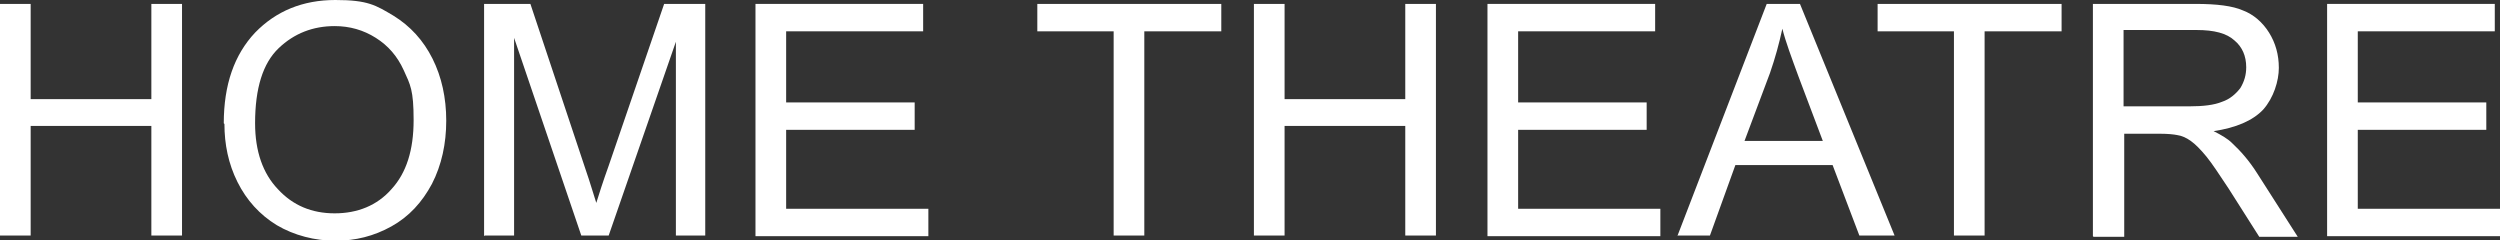
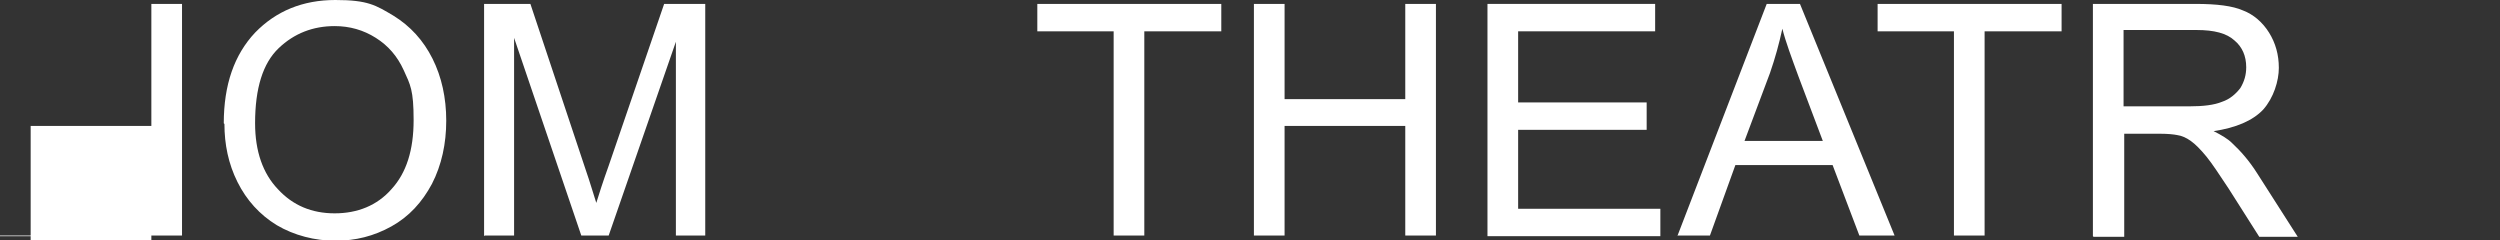
<svg xmlns="http://www.w3.org/2000/svg" id="Layer_1" version="1.1" viewBox="0 0 383.2 36.8">
  <rect x="0" y="0" width="383.2" height="36.8" fill="#333333" stroke="none" />
  <defs>
    <style>
      .st0 {
        fill: #fff;
      }
    </style>
  </defs>
-   <path class="st0" d="M0,36.2V.6h4.7v14.6h18.5V.6h4.7v35.5h-4.7v-16.8H4.7v16.8H0Z" />
+   <path class="st0" d="M0,36.2h4.7v14.6h18.5V.6h4.7v35.5h-4.7v-16.8H4.7v16.8H0Z" />
  <path class="st0" d="M34.3,18.9c0-5.9,1.6-10.5,4.8-13.9,3.2-3.3,7.3-5,12.3-5s6.2.8,8.9,2.4c2.6,1.6,4.6,3.8,6,6.6,1.4,2.8,2.1,6,2.1,9.5s-.7,6.8-2.2,9.7c-1.5,2.8-3.5,5-6.2,6.5-2.7,1.5-5.5,2.2-8.6,2.2s-6.3-.8-9-2.4c-2.6-1.6-4.6-3.8-6-6.6-1.4-2.8-2-5.8-2-8.9ZM39.1,18.9c0,4.3,1.2,7.7,3.5,10.1,2.3,2.5,5.2,3.7,8.7,3.7s6.5-1.2,8.7-3.7c2.3-2.5,3.4-6,3.4-10.6s-.5-5.4-1.5-7.6c-1-2.2-2.4-3.8-4.3-5-1.9-1.2-4-1.8-6.3-1.8-3.3,0-6.2,1.1-8.6,3.4-2.4,2.3-3.6,6.1-3.6,11.5Z" />
  <path class="st0" d="M74.2,36.2V.6h7.1l8.4,25.2c.8,2.3,1.3,4.1,1.7,5.3.4-1.3,1-3.2,1.9-5.7L101.8.6h6.3v35.5h-4.5V6.4l-10.3,29.7h-4.2l-10.3-30.3v30.3h-4.5Z" />
-   <path class="st0" d="M115.8,36.2V.6h25.7v4.2h-21v10.9h19.7v4.2h-19.7v12.1h21.8v4.2h-26.5Z" />
  <path class="st0" d="M170.7,36.2V4.8h-11.7V.6h28.2v4.2h-11.8v31.3h-4.7Z" />
  <path class="st0" d="M192.2,36.2V.6h4.7v14.6h18.5V.6h4.7v35.5h-4.7v-16.8h-18.5v16.8h-4.7Z" />
  <path class="st0" d="M228,36.2V.6h25.7v4.2h-21v10.9h19.7v4.2h-19.7v12.1h21.8v4.2h-26.5Z" />
  <path class="st0" d="M257.1,36.2L270.8.6h5.1l14.5,35.5h-5.4l-4.1-10.8h-14.9l-3.9,10.8h-5ZM267.4,21.6h12l-3.7-9.8c-1.1-3-2-5.4-2.5-7.4-.5,2.3-1.1,4.5-1.9,6.8l-3.9,10.4Z" />
  <path class="st0" d="M299.5,36.2V4.8h-11.7V.6h28.2v4.2h-11.8v31.3h-4.7Z" />
  <path class="st0" d="M320.8,36.2V.6h15.8c3.2,0,5.6.3,7.2,1,1.6.6,3,1.8,4,3.4,1,1.6,1.5,3.4,1.5,5.4s-.8,4.6-2.4,6.4c-1.6,1.7-4.2,2.8-7.6,3.3,1.2.6,2.2,1.2,2.8,1.8,1.4,1.3,2.7,2.8,3.9,4.7l6.2,9.7h-5.9l-4.7-7.4c-1.4-2.1-2.5-3.8-3.4-4.9-.9-1.1-1.7-1.9-2.4-2.4-.7-.5-1.4-.8-2.1-.9-.5-.1-1.4-.2-2.6-.2h-5.5v15.8h-4.7ZM325.5,16.3h10.1c2.1,0,3.8-.2,5-.7,1.2-.4,2.1-1.2,2.8-2.1.6-1,.9-2,.9-3.2,0-1.7-.6-3.1-1.8-4.1-1.2-1.1-3.1-1.6-5.8-1.6h-11.2v11.8Z" />
-   <path class="st0" d="M356.7,36.2V.6h25.7v4.2h-21v10.9h19.7v4.2h-19.7v12.1h21.8v4.2h-26.5Z" />
</svg>